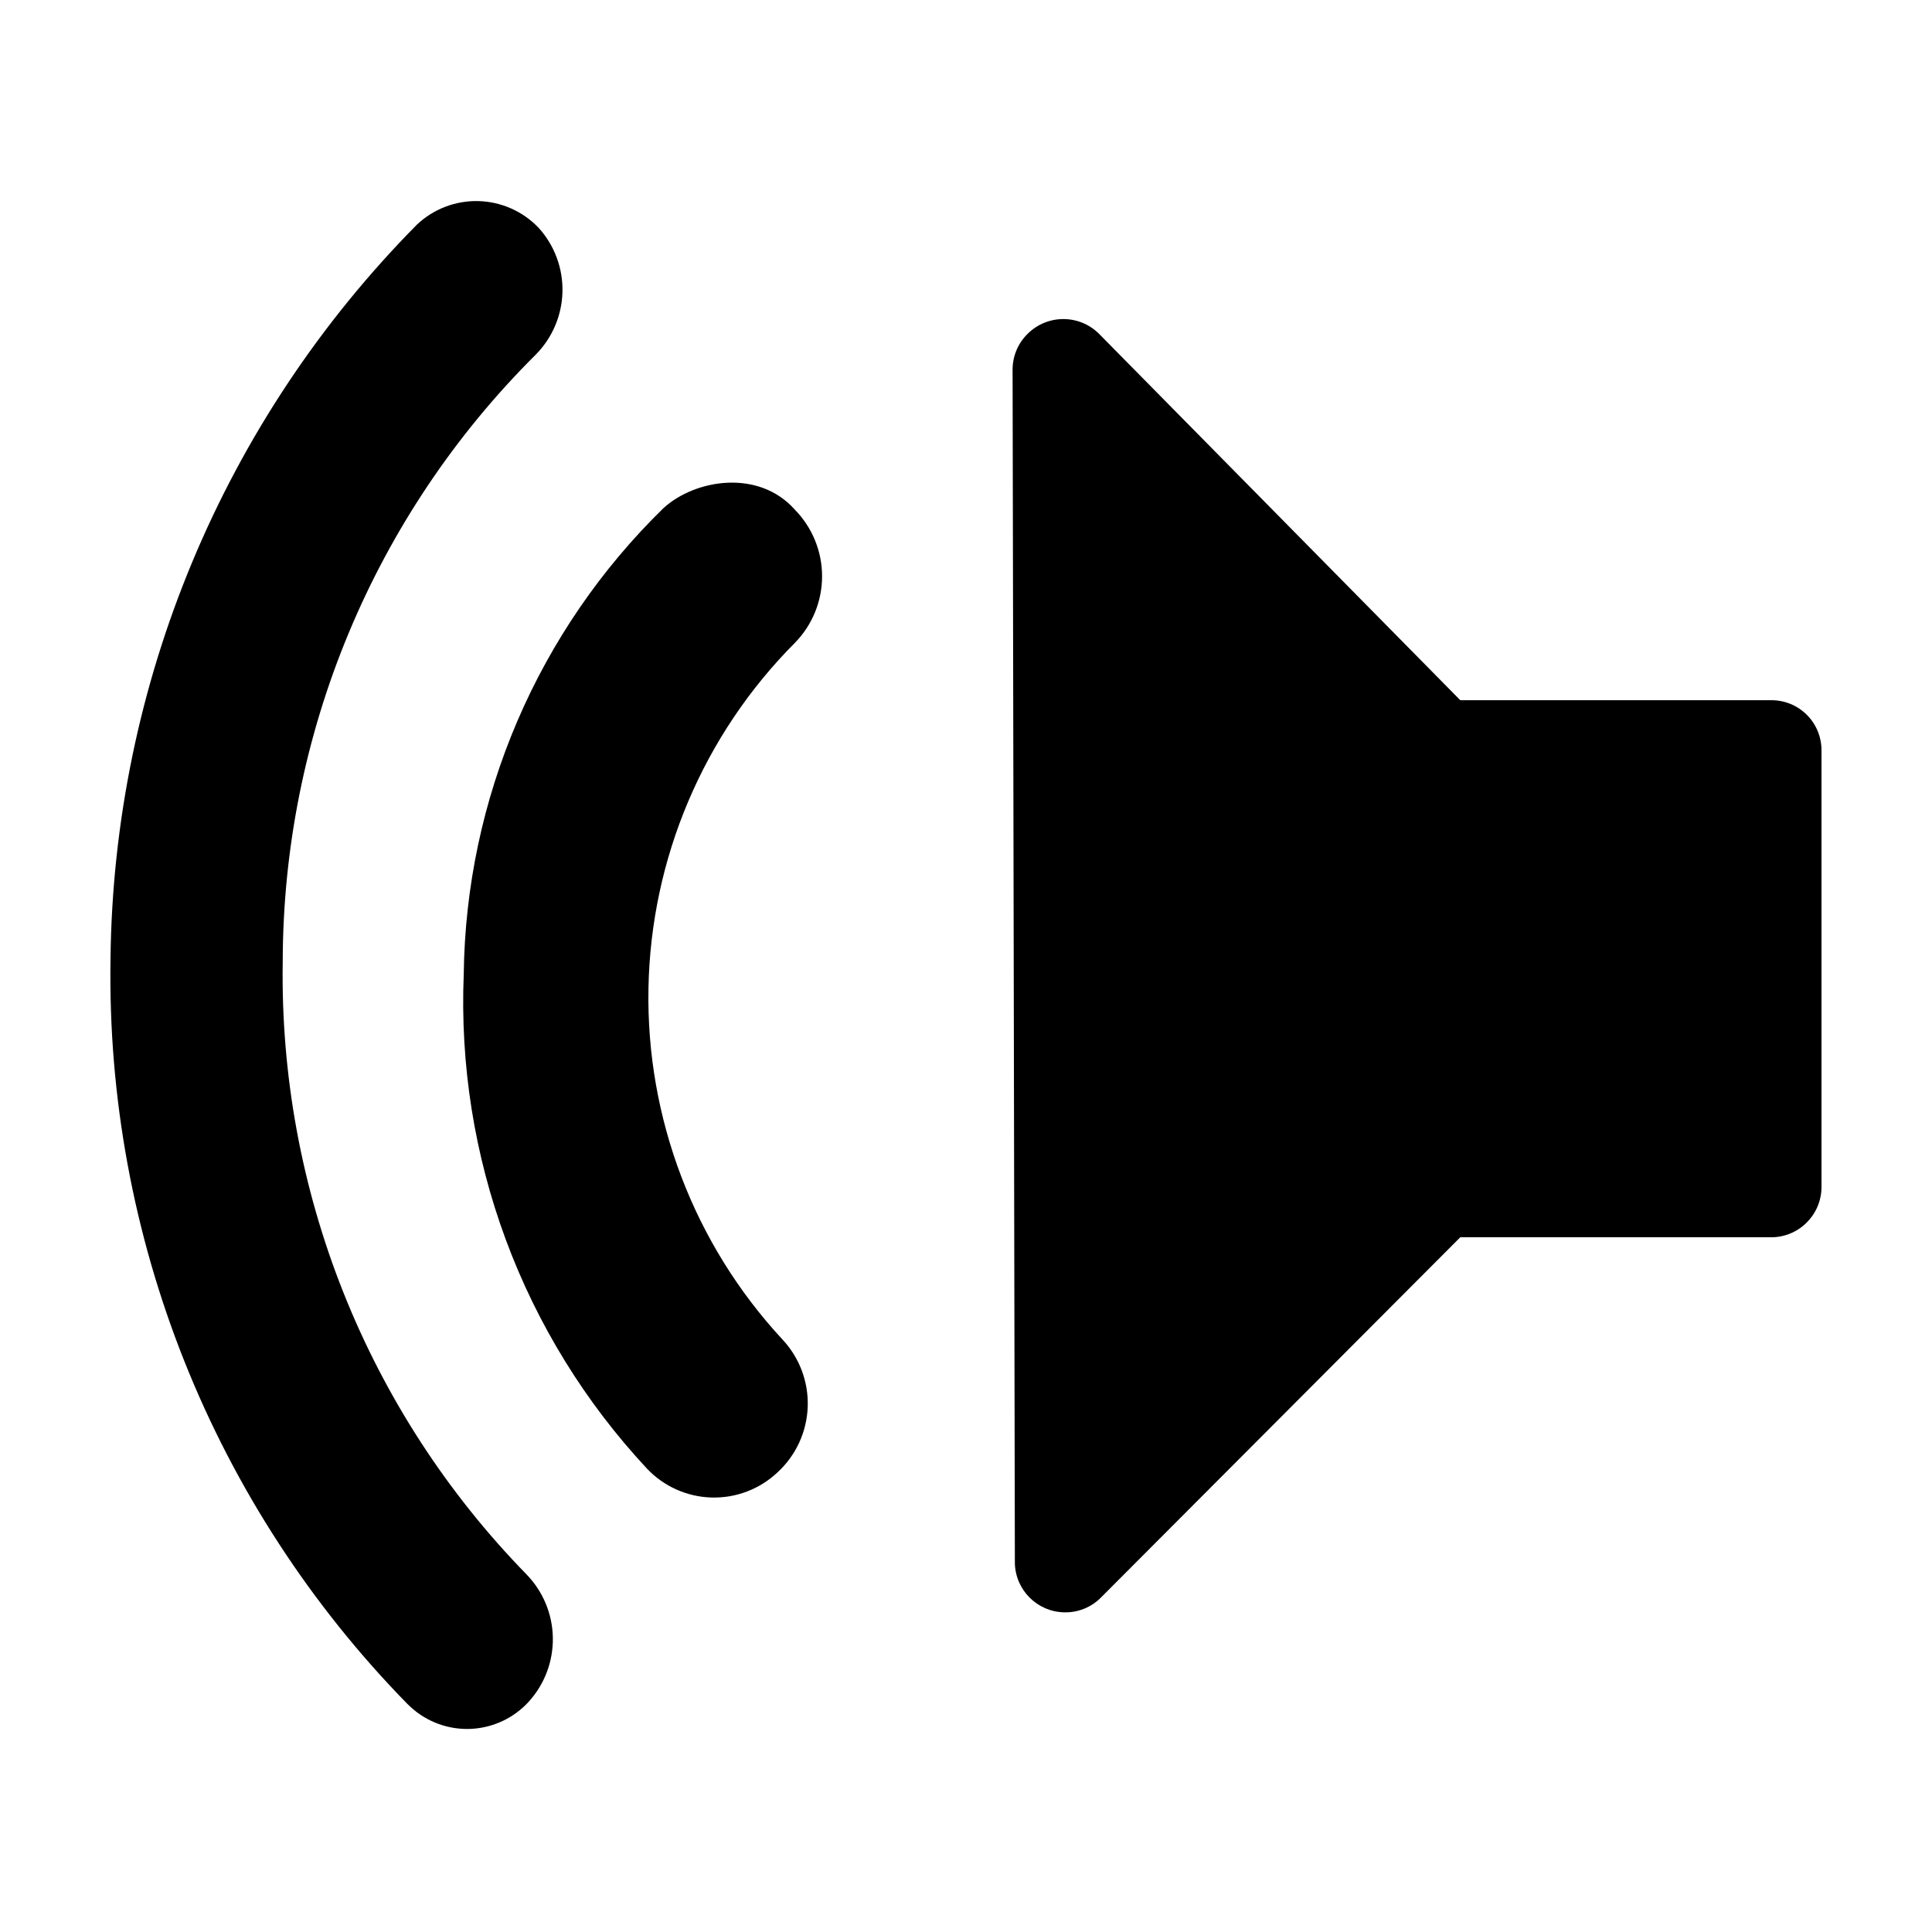
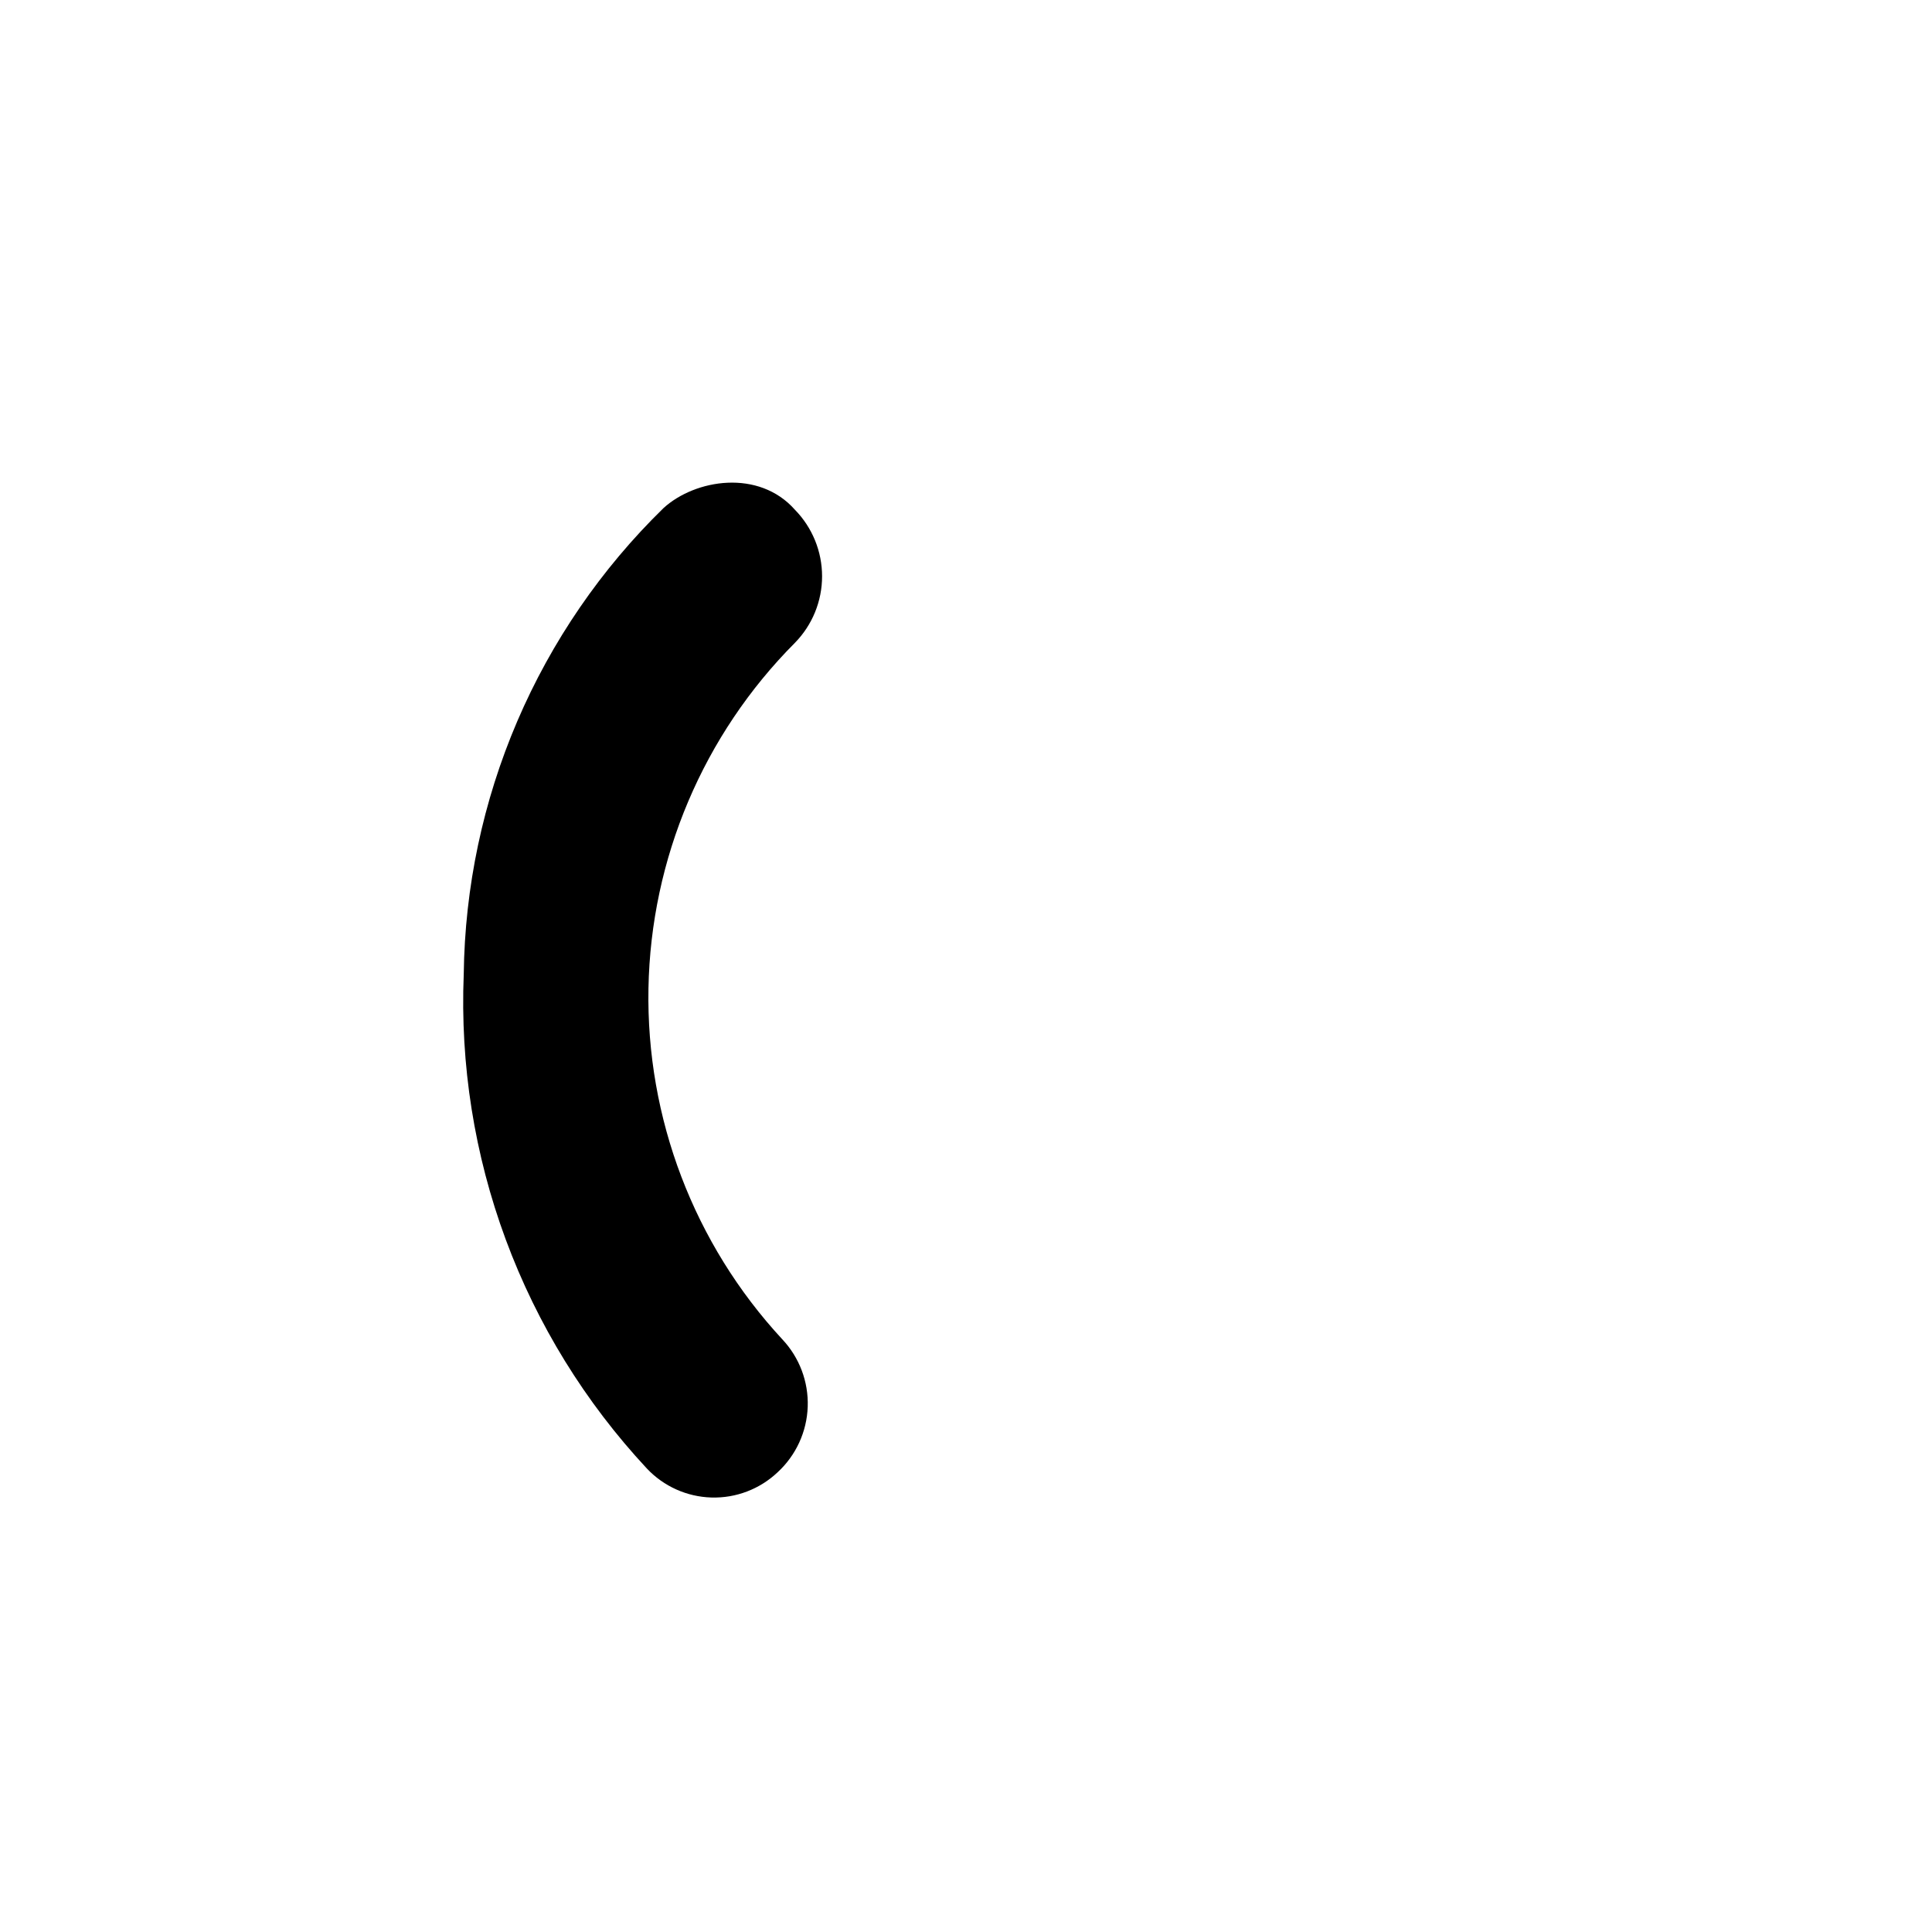
<svg xmlns="http://www.w3.org/2000/svg" fill="#000000" width="800px" height="800px" version="1.1" viewBox="144 144 512 512">
  <g>
-     <path d="m530.99 471.89h82.172c7.356 0.113 13.414-5.742 13.551-13.098v-115.88c0.027-3.543-1.363-6.945-3.859-9.453-2.5-2.508-5.898-3.914-9.438-3.898h-82.426l-95.723-97.086c-5.234-5.227-13.711-5.227-18.945 0-2.582 2.531-4.019 6.008-3.977 9.625l0.605 316.09h-0.004c0.137 7.215 5.984 13.02 13.199 13.098 3.613 0.062 7.09-1.359 9.625-3.93z" fill-rule="evenodd" />
-     <path d="m286.74 204.37c4.223 4.66 6.484 10.77 6.316 17.059-0.172 6.285-2.758 12.266-7.223 16.695-21.156 21.066-37.953 46.09-49.434 73.652-11.48 27.559-17.418 57.109-17.473 86.961-0.496 30.008 4.957 59.812 16.043 87.699 11.086 27.887 27.586 53.305 48.547 74.781 4.379 4.492 6.879 10.484 6.992 16.758 0.113 6.269-2.172 12.352-6.391 16.996-3.949 4.336-9.457 6.922-15.312 7.199-5.859 0.273-11.586-1.793-15.922-5.738l-1.059-1.008c-25.453-26.051-45.5-56.883-58.98-90.719-13.48-33.836-20.129-70.004-19.562-106.42 0.758-73.004 29.883-142.86 81.215-194.77 4.394-4.144 10.254-6.383 16.297-6.223 6.043 0.16 11.773 2.707 15.945 7.082z" />
    <path d="m354.66 279.09c4.613 4.707 7.199 11.039 7.199 17.633s-2.586 12.922-7.199 17.633c-24.277 24.375-38.184 57.195-38.812 91.594-0.629 34.395 12.07 67.703 35.438 92.949 4.555 4.82 6.996 11.262 6.766 17.887-0.227 6.629-3.098 12.887-7.977 17.383-4.727 4.469-11.035 6.879-17.539 6.688-6.504-0.188-12.664-2.957-17.121-7.695-16.344-17.543-29.047-38.152-37.375-60.637s-12.117-46.398-11.145-70.355c0.281-23.059 5.102-45.836 14.188-67.035 9.086-21.195 22.258-40.395 38.766-56.5 8.414-7.656 25.238-10.375 34.812 0.457z" />
  </g>
</svg>